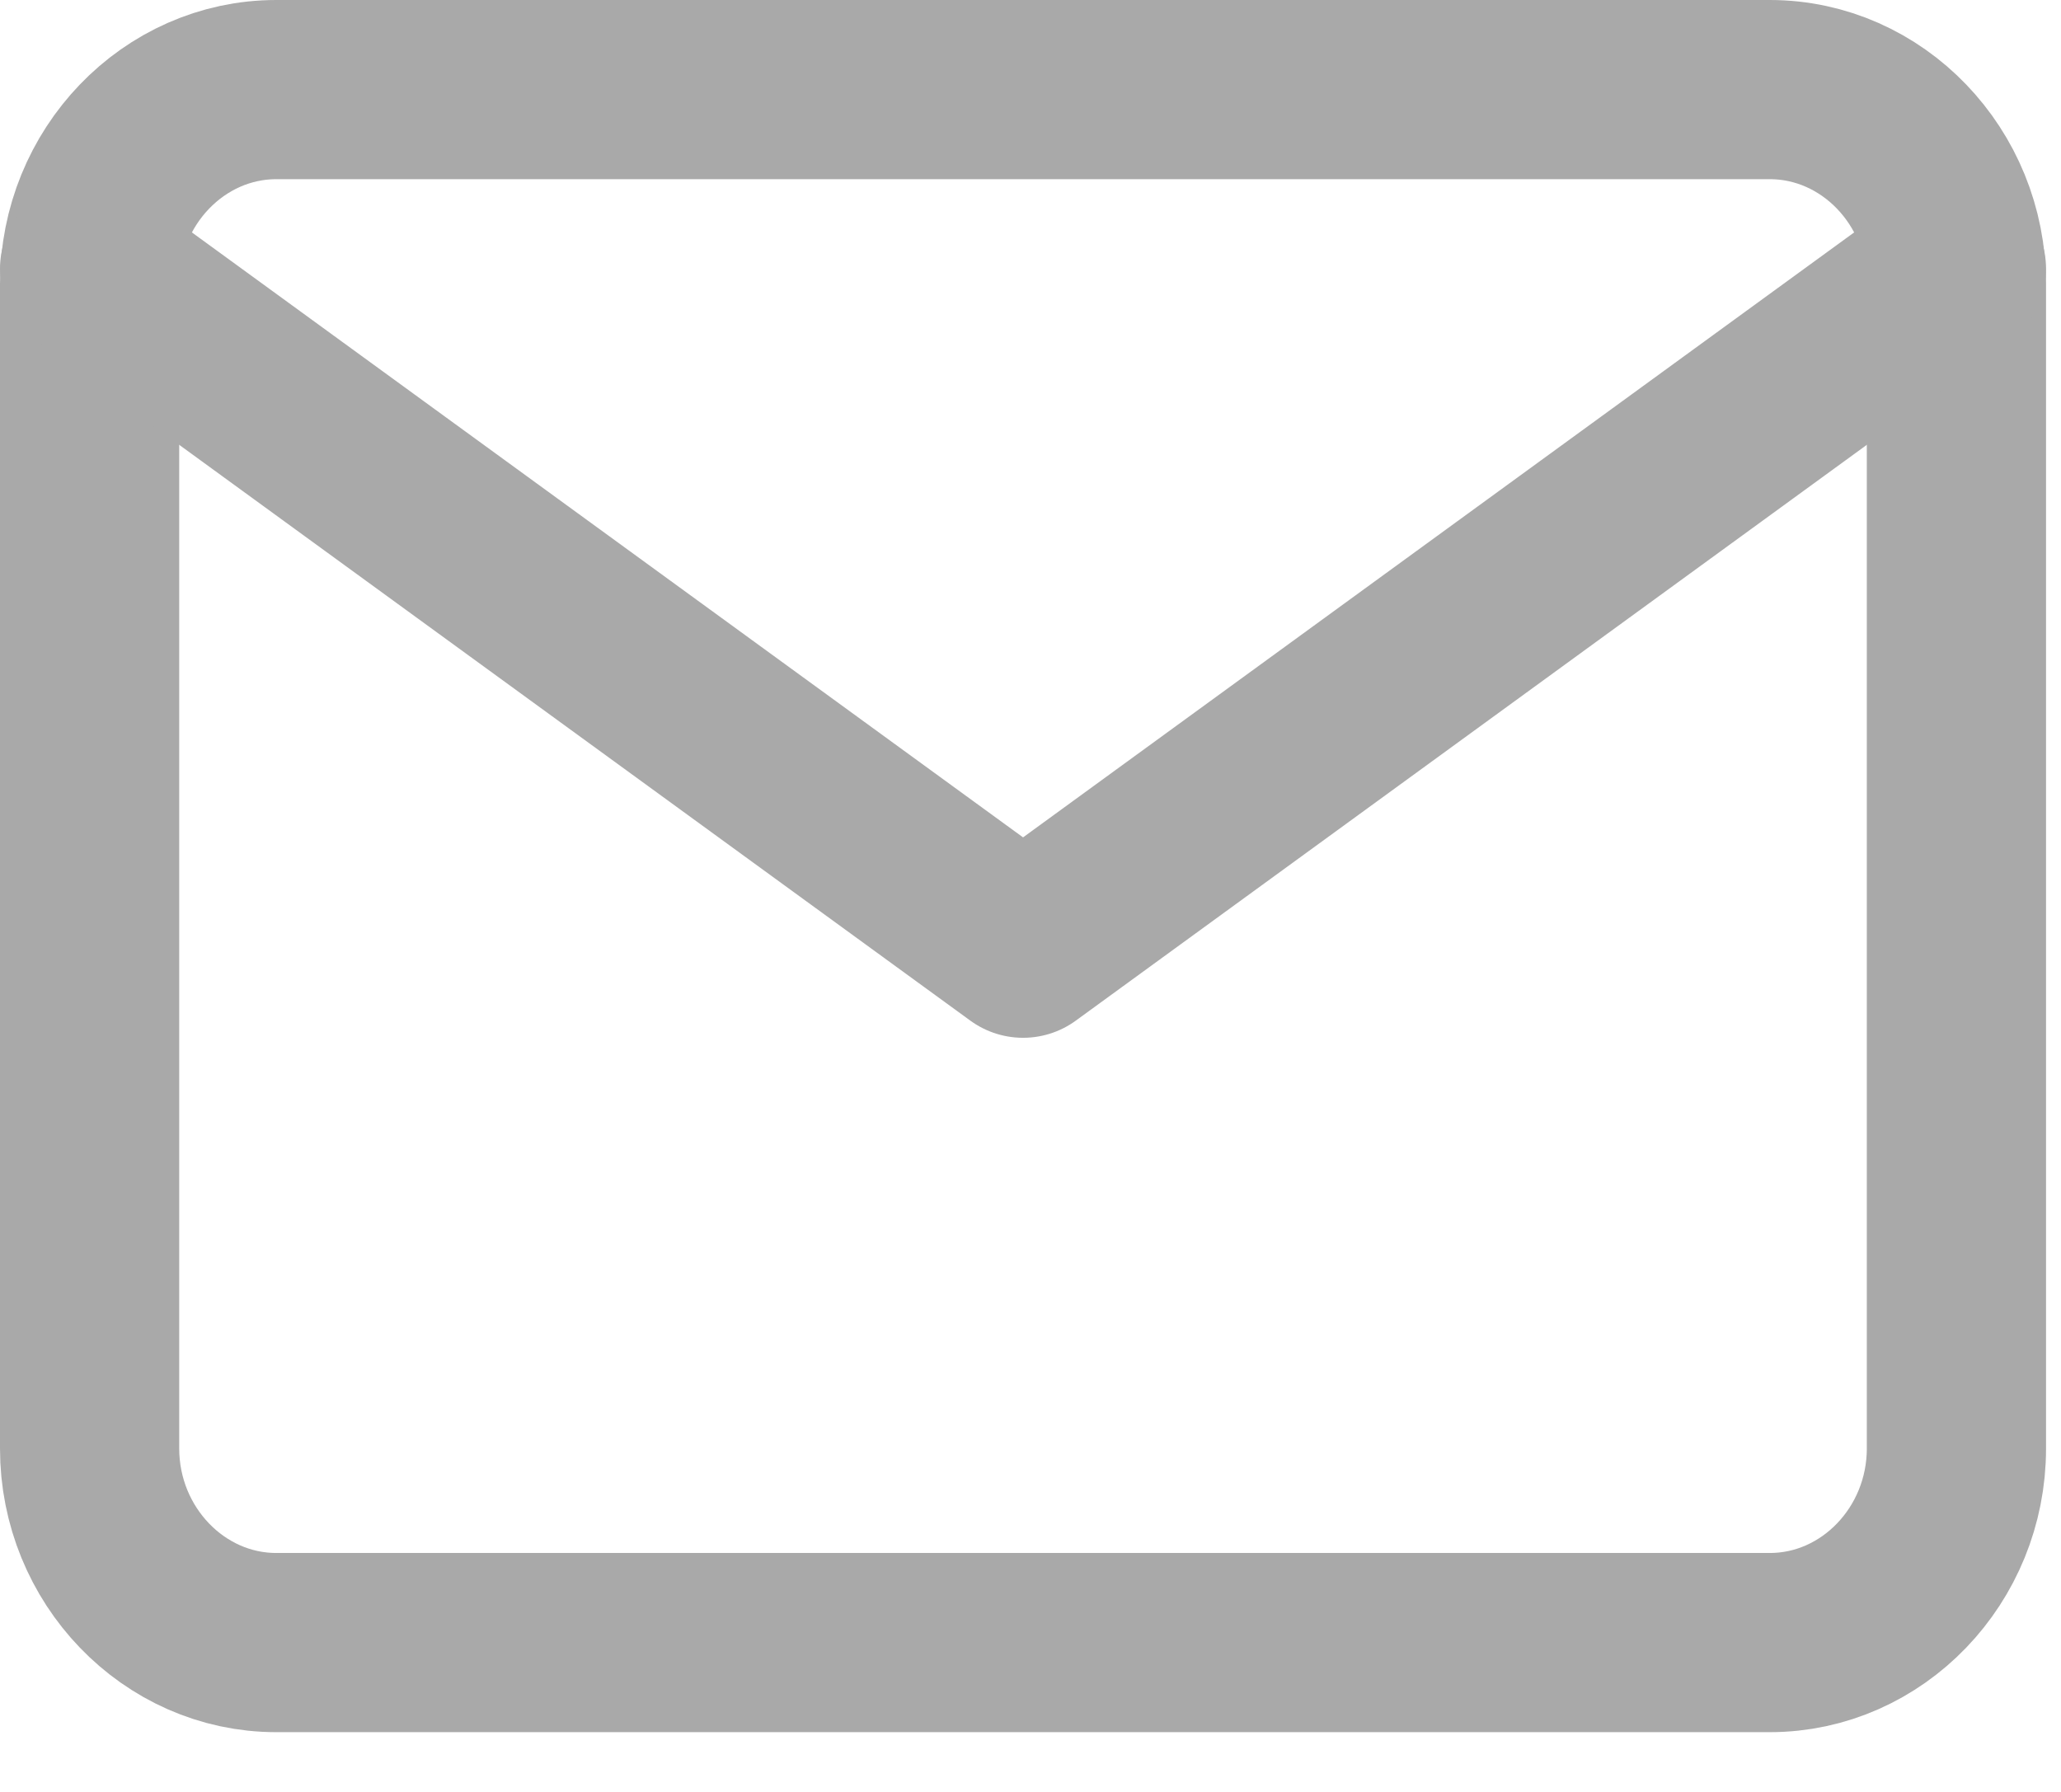
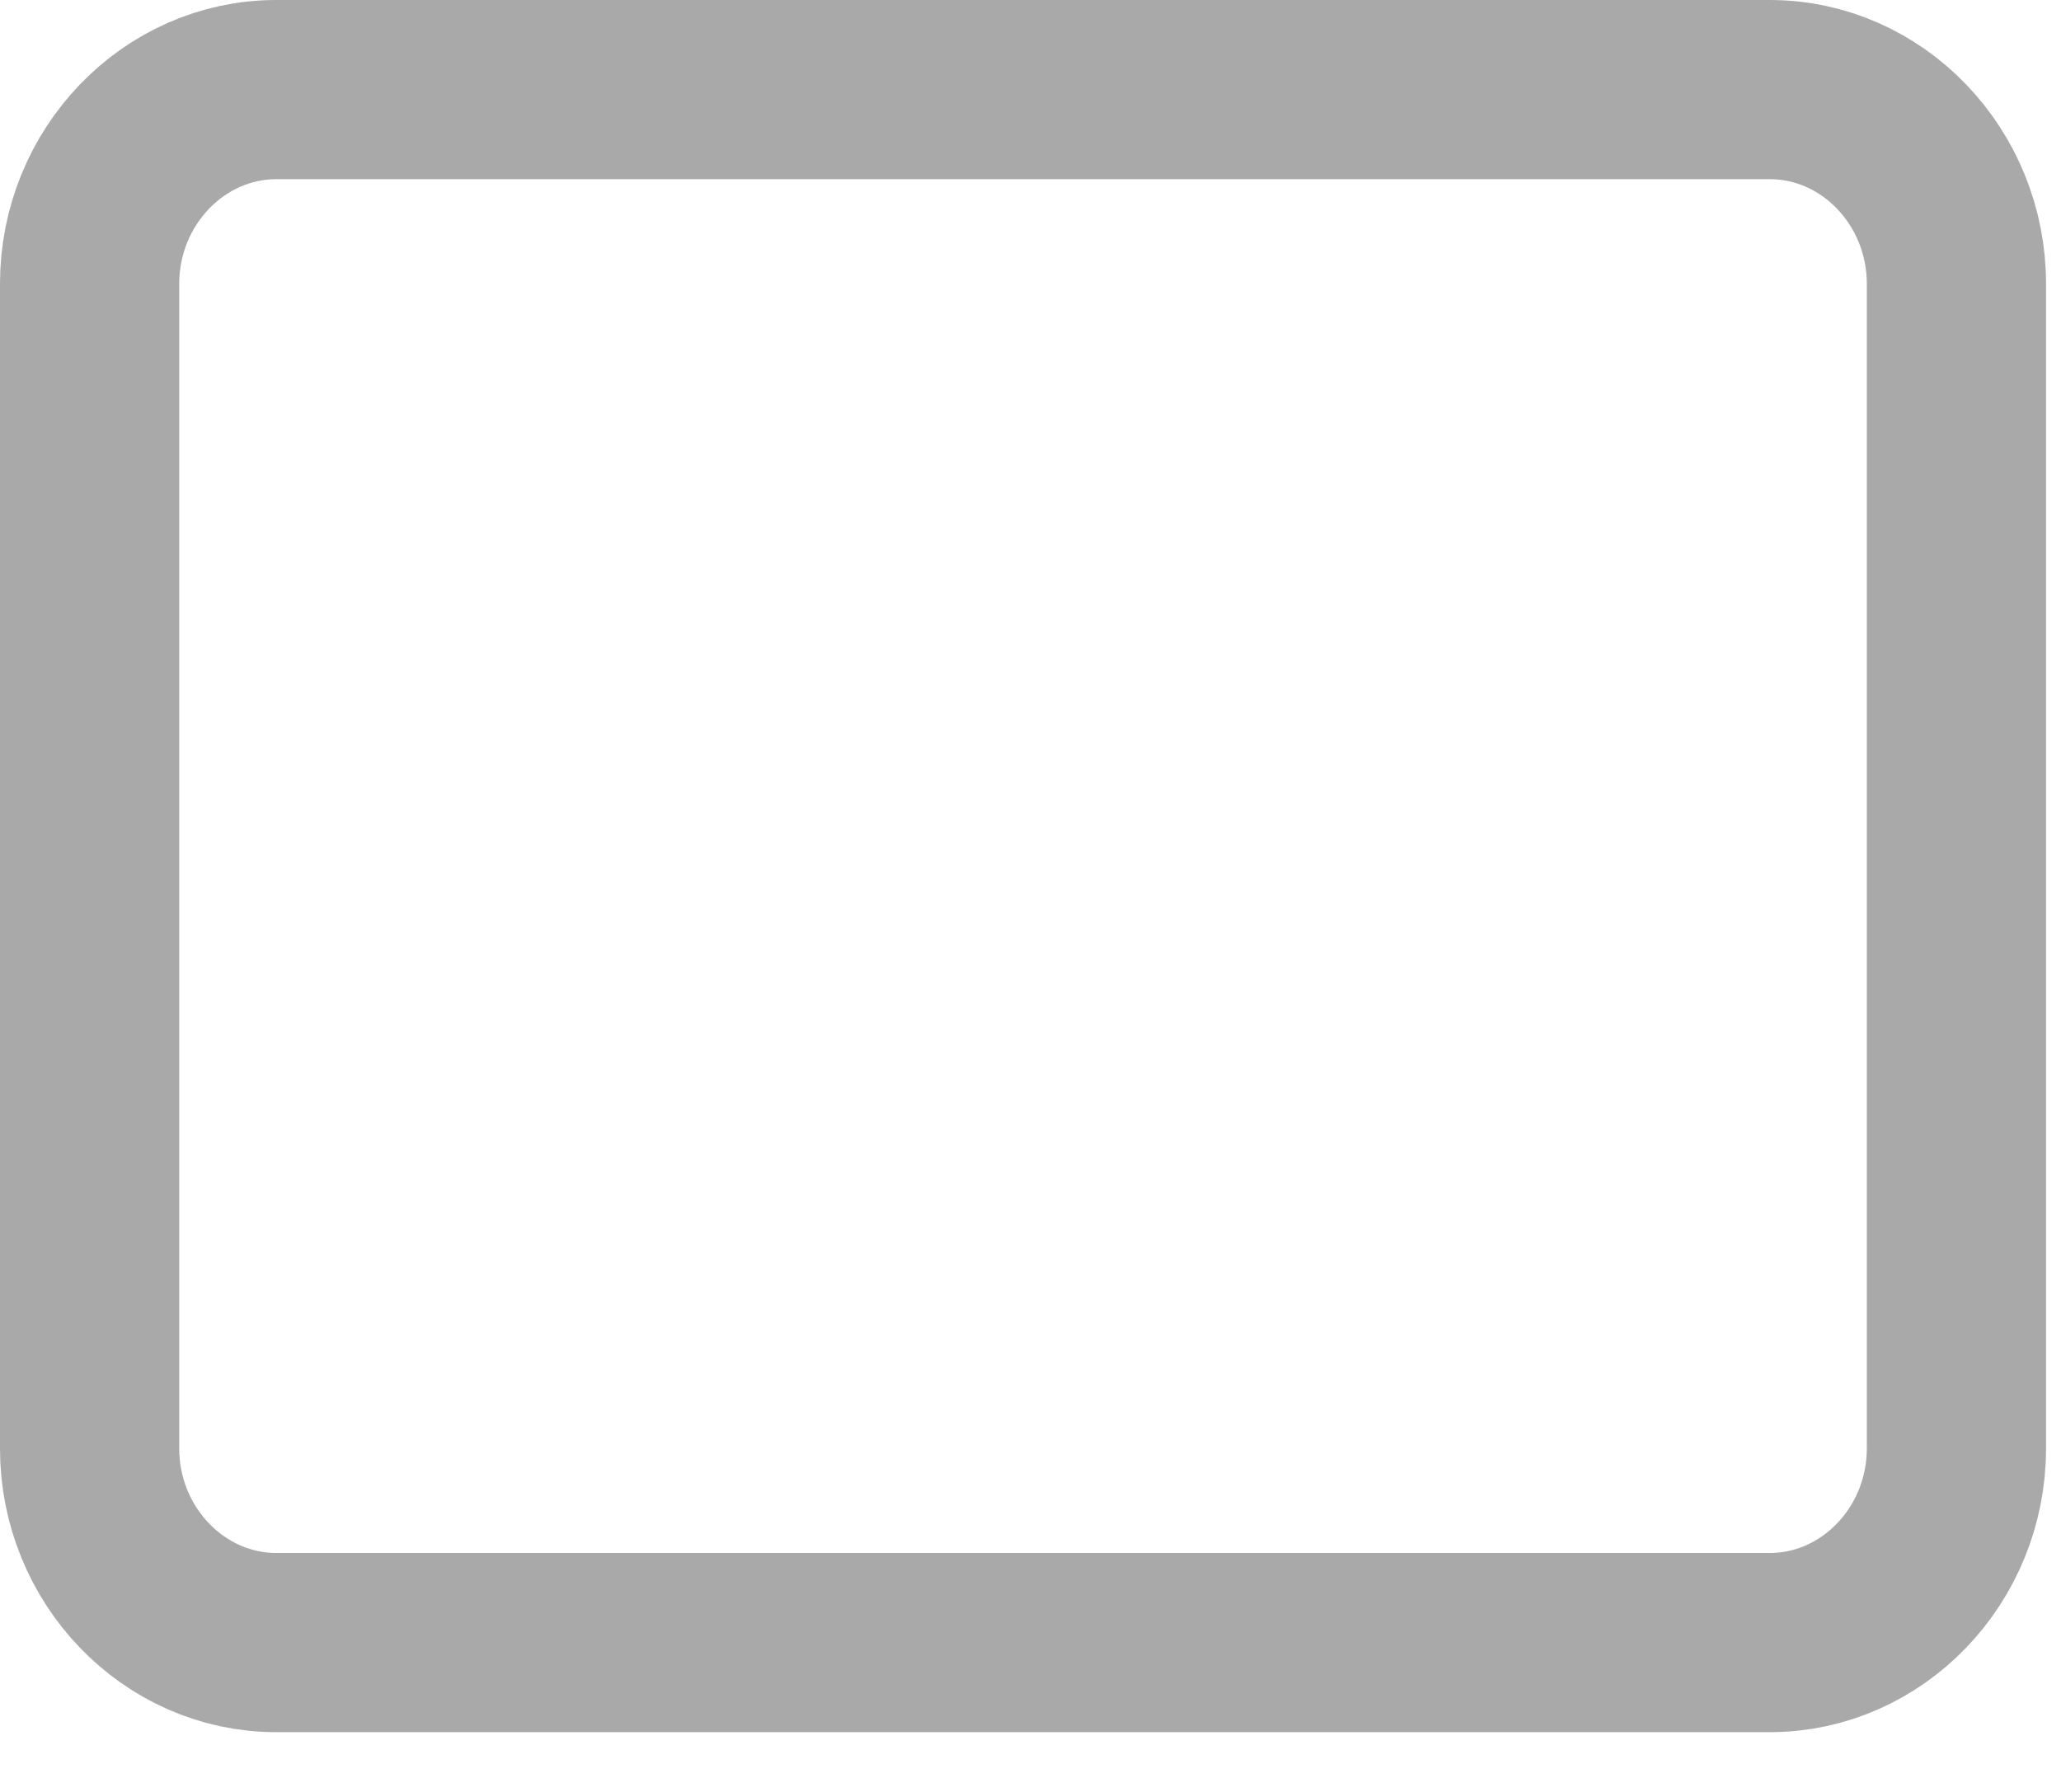
<svg xmlns="http://www.w3.org/2000/svg" width="23" height="20" viewBox="0 0 23 20" fill="none">
  <path d="M3.083 1H19.75C20.896 1 21.833 1.975 21.833 3.167V16.167C21.833 17.358 20.896 18.333 19.75 18.333H3.083C1.938 18.333 1 17.358 1 16.167V3.167C1 1.975 1.938 1 3.083 1Z" stroke="darkgray" stroke-width="2" stroke-linecap="round" stroke-linejoin="round" />
-   <path d="M21.833 3L11.417 10.583L1 3" stroke="darkgray" stroke-width="2" stroke-linecap="round" stroke-linejoin="round" />
-   <path class="animation" d="M21.833 3L11.417 10.583L1 3" stroke-width="2" stroke-linecap="round" stroke-linejoin="round" />
</svg>